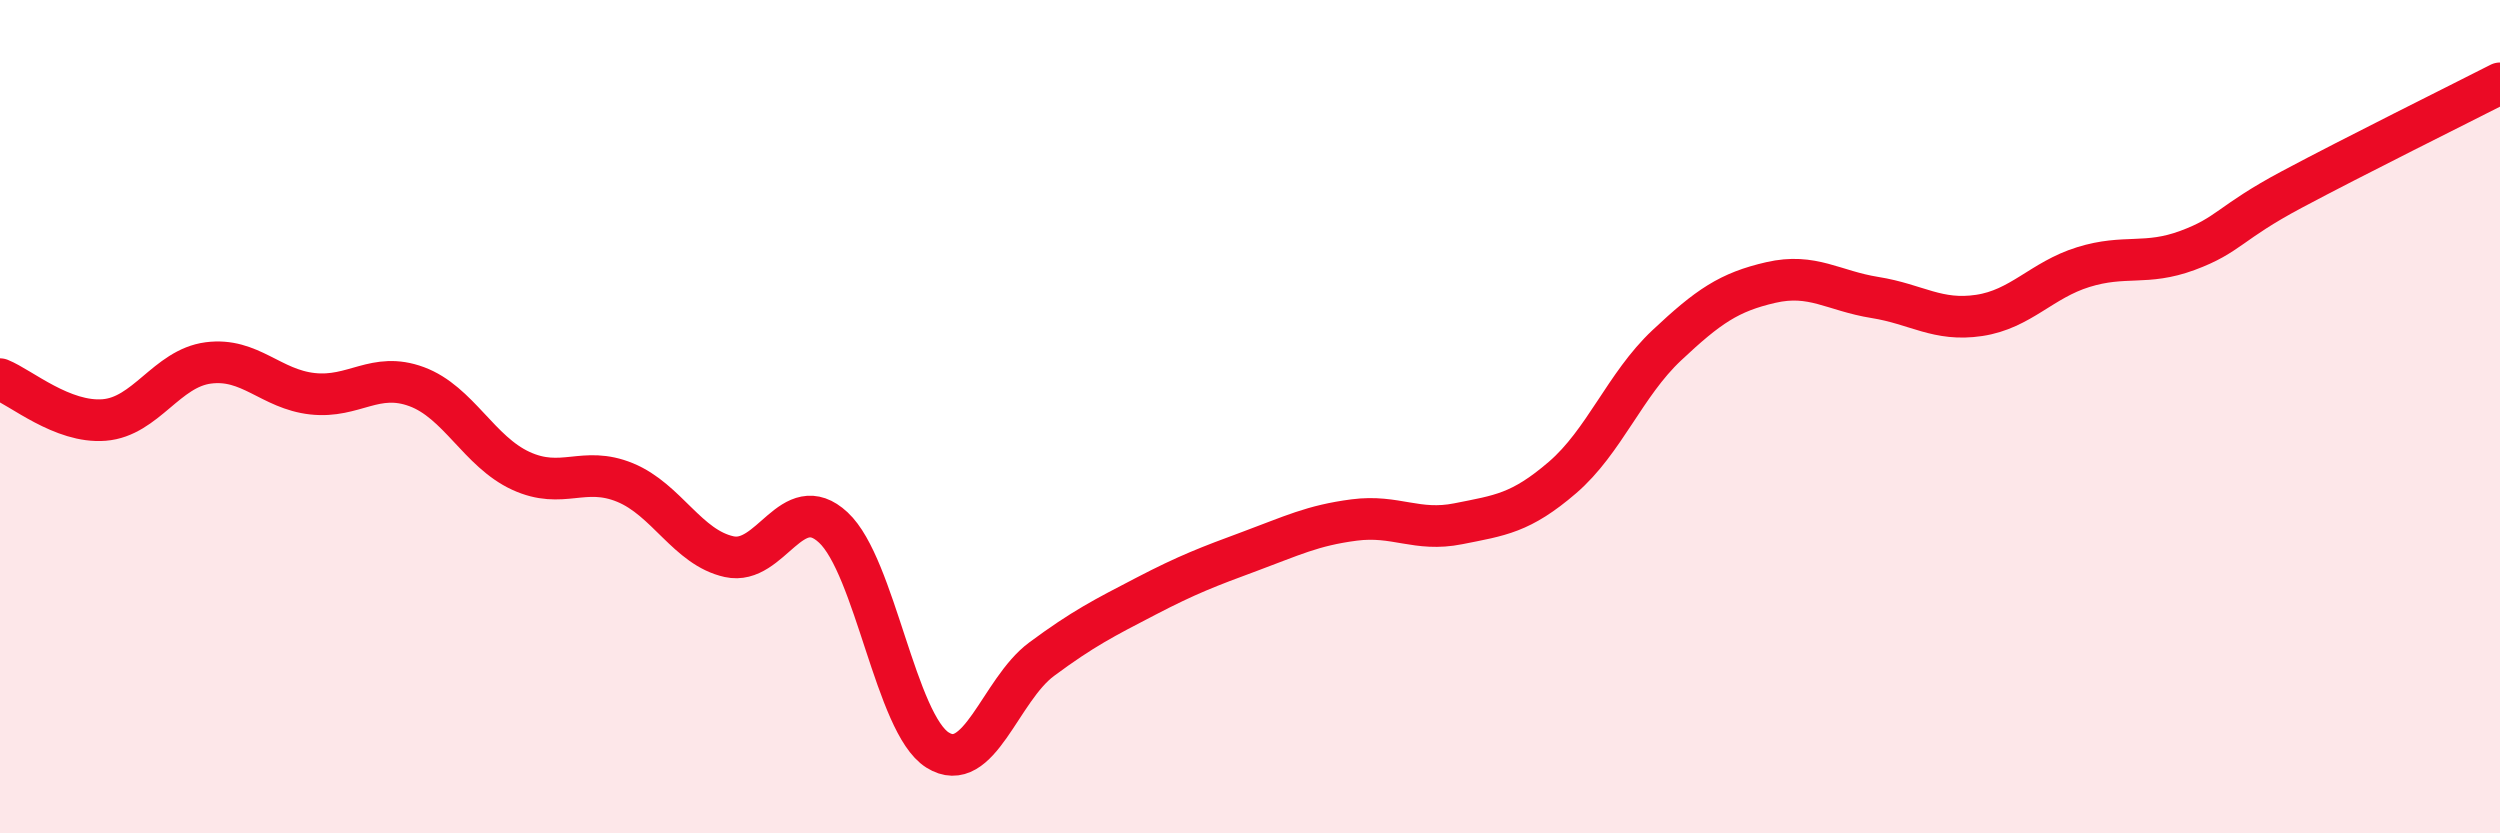
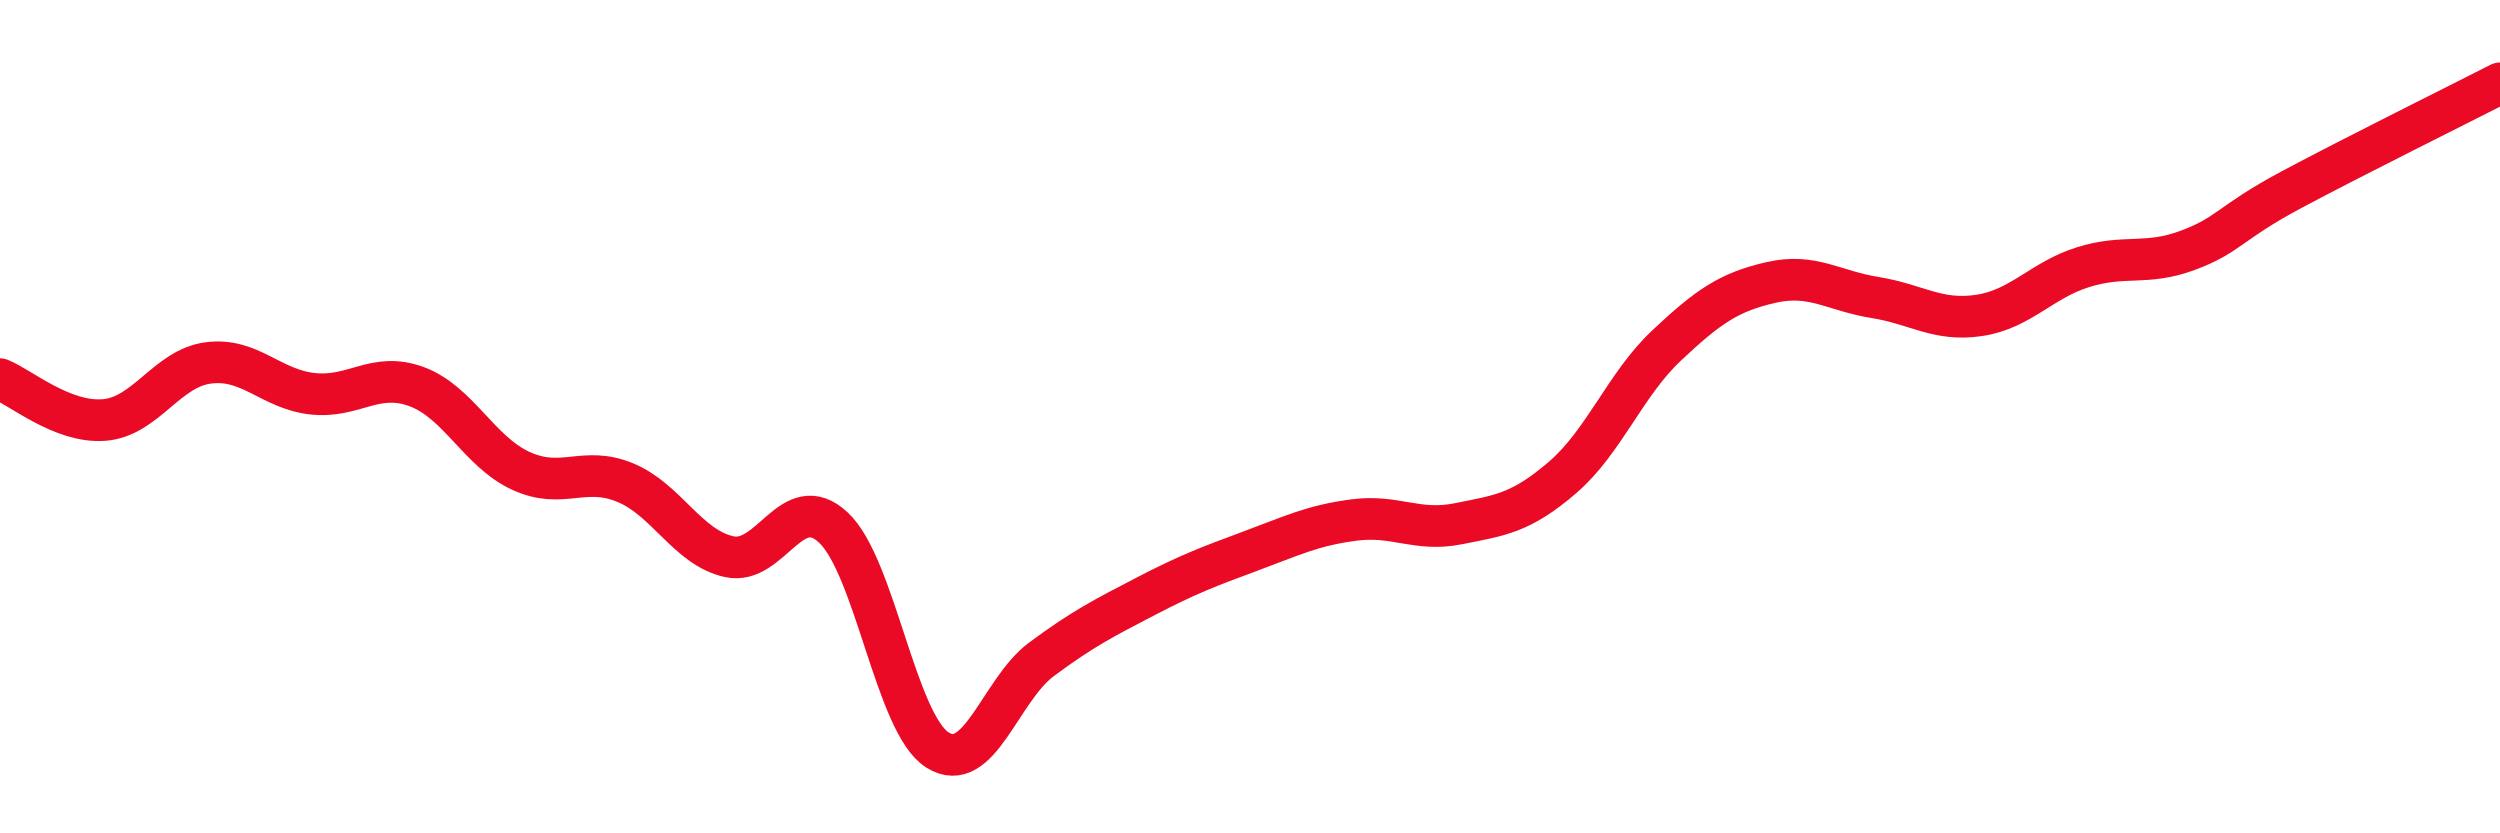
<svg xmlns="http://www.w3.org/2000/svg" width="60" height="20" viewBox="0 0 60 20">
-   <path d="M 0,9.1 C 0.5,9.3 1.5,10.16 2.5,10.08 C 3.5,10 4,8.84 5,8.71 C 6,8.58 6.5,9.34 7.5,9.45 C 8.5,9.56 9,8.91 10,9.28 C 11,9.65 11.5,10.84 12.5,11.3 C 13.5,11.76 14,11.17 15,11.58 C 16,11.99 16.5,13.14 17.5,13.36 C 18.5,13.58 19,11.73 20,12.66 C 21,13.59 21.5,17.37 22.5,18 C 23.5,18.63 24,16.56 25,15.82 C 26,15.08 26.5,14.83 27.5,14.31 C 28.5,13.79 29,13.6 30,13.23 C 31,12.86 31.5,12.61 32.5,12.48 C 33.5,12.35 34,12.77 35,12.57 C 36,12.37 36.5,12.32 37.5,11.46 C 38.5,10.6 39,9.23 40,8.29 C 41,7.35 41.5,7.01 42.5,6.78 C 43.5,6.55 44,6.98 45,7.14 C 46,7.3 46.5,7.72 47.5,7.57 C 48.5,7.42 49,6.72 50,6.41 C 51,6.1 51.5,6.38 52.5,6.01 C 53.5,5.64 53.5,5.35 55,4.55 C 56.5,3.75 59,2.51 60,2L60 20L0 20Z" fill="#EB0A25" opacity="0.1" stroke-linecap="round" stroke-linejoin="round" />
  <path d="M 0,9.1 C 0.5,9.3 1.5,10.16 2.5,10.08 C 3.5,10 4,8.84 5,8.71 C 6,8.58 6.5,9.34 7.5,9.45 C 8.5,9.56 9,8.91 10,9.28 C 11,9.65 11.5,10.84 12.5,11.3 C 13.5,11.76 14,11.17 15,11.58 C 16,11.99 16.5,13.14 17.5,13.36 C 18.5,13.58 19,11.73 20,12.66 C 21,13.59 21.5,17.37 22.5,18 C 23.5,18.63 24,16.56 25,15.82 C 26,15.08 26.5,14.83 27.5,14.31 C 28.5,13.79 29,13.6 30,13.23 C 31,12.86 31.5,12.61 32.5,12.48 C 33.5,12.35 34,12.77 35,12.57 C 36,12.37 36.5,12.32 37.5,11.46 C 38.5,10.6 39,9.23 40,8.29 C 41,7.35 41.5,7.01 42.5,6.78 C 43.5,6.55 44,6.98 45,7.14 C 46,7.3 46.5,7.72 47.5,7.57 C 48.5,7.42 49,6.72 50,6.41 C 51,6.1 51.5,6.38 52.5,6.01 C 53.5,5.64 53.5,5.35 55,4.55 C 56.5,3.75 59,2.51 60,2" stroke="#EB0A25" stroke-width="1" fill="none" stroke-linecap="round" stroke-linejoin="round" />
</svg>